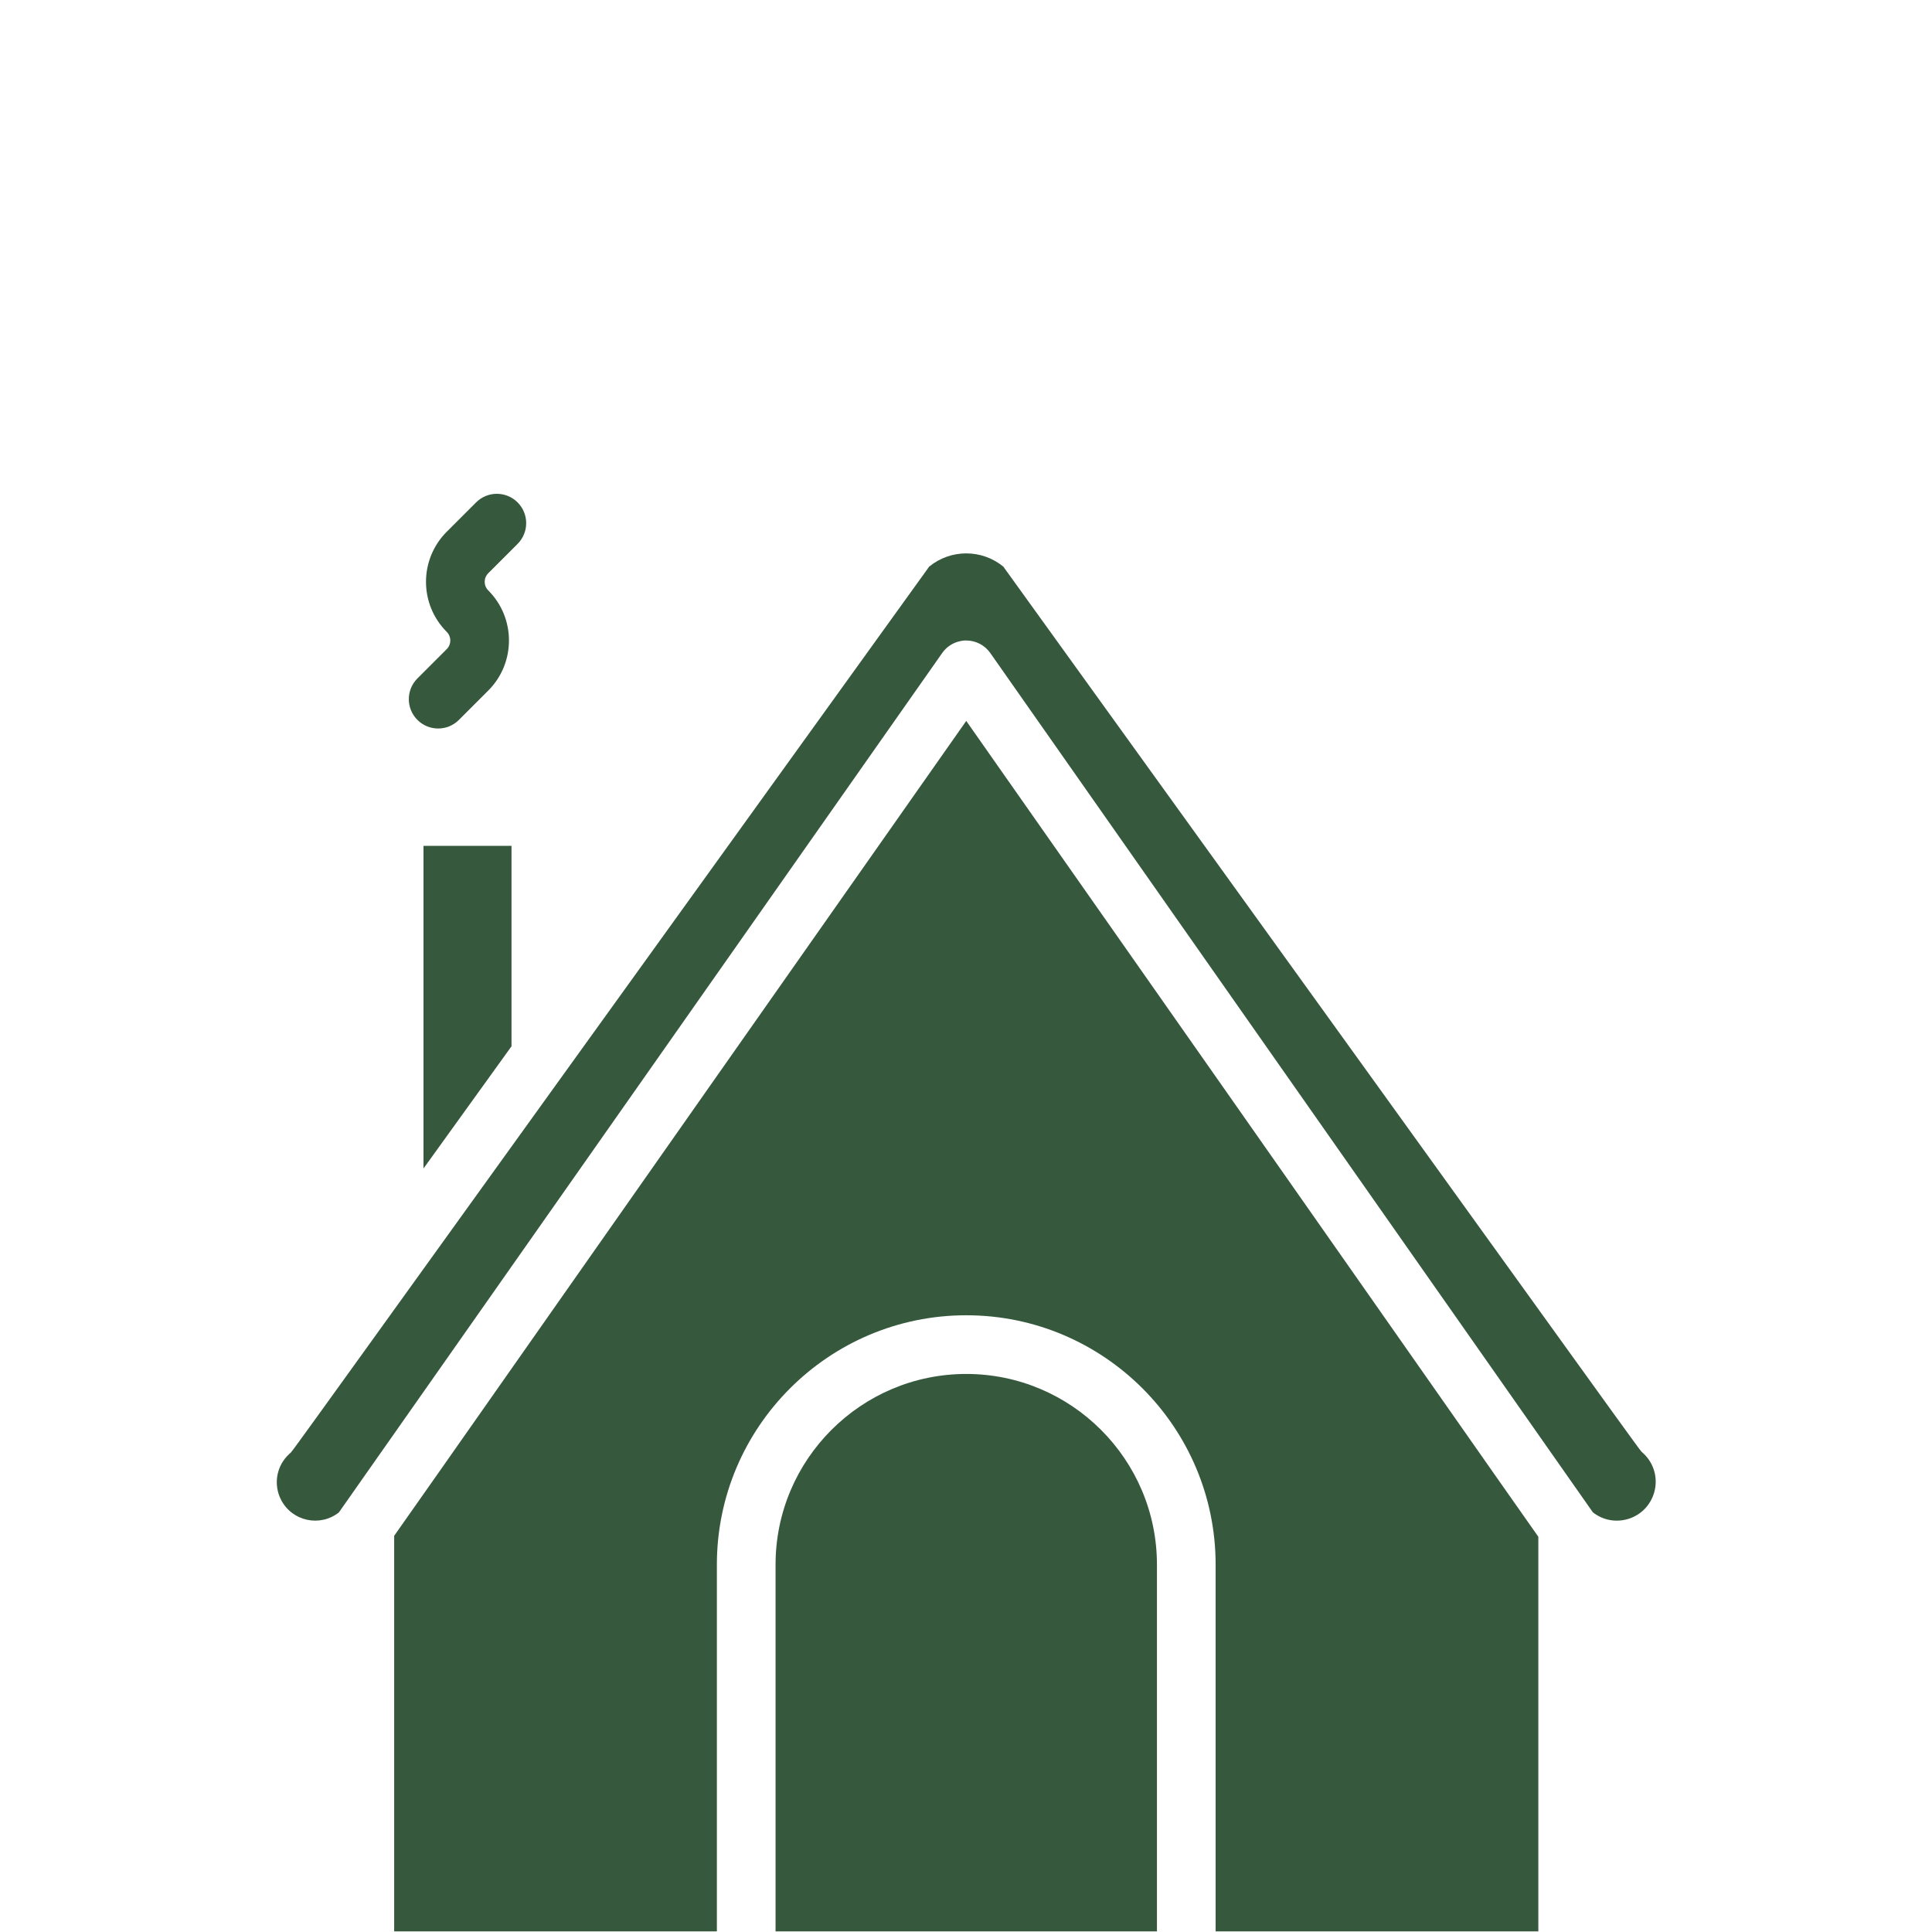
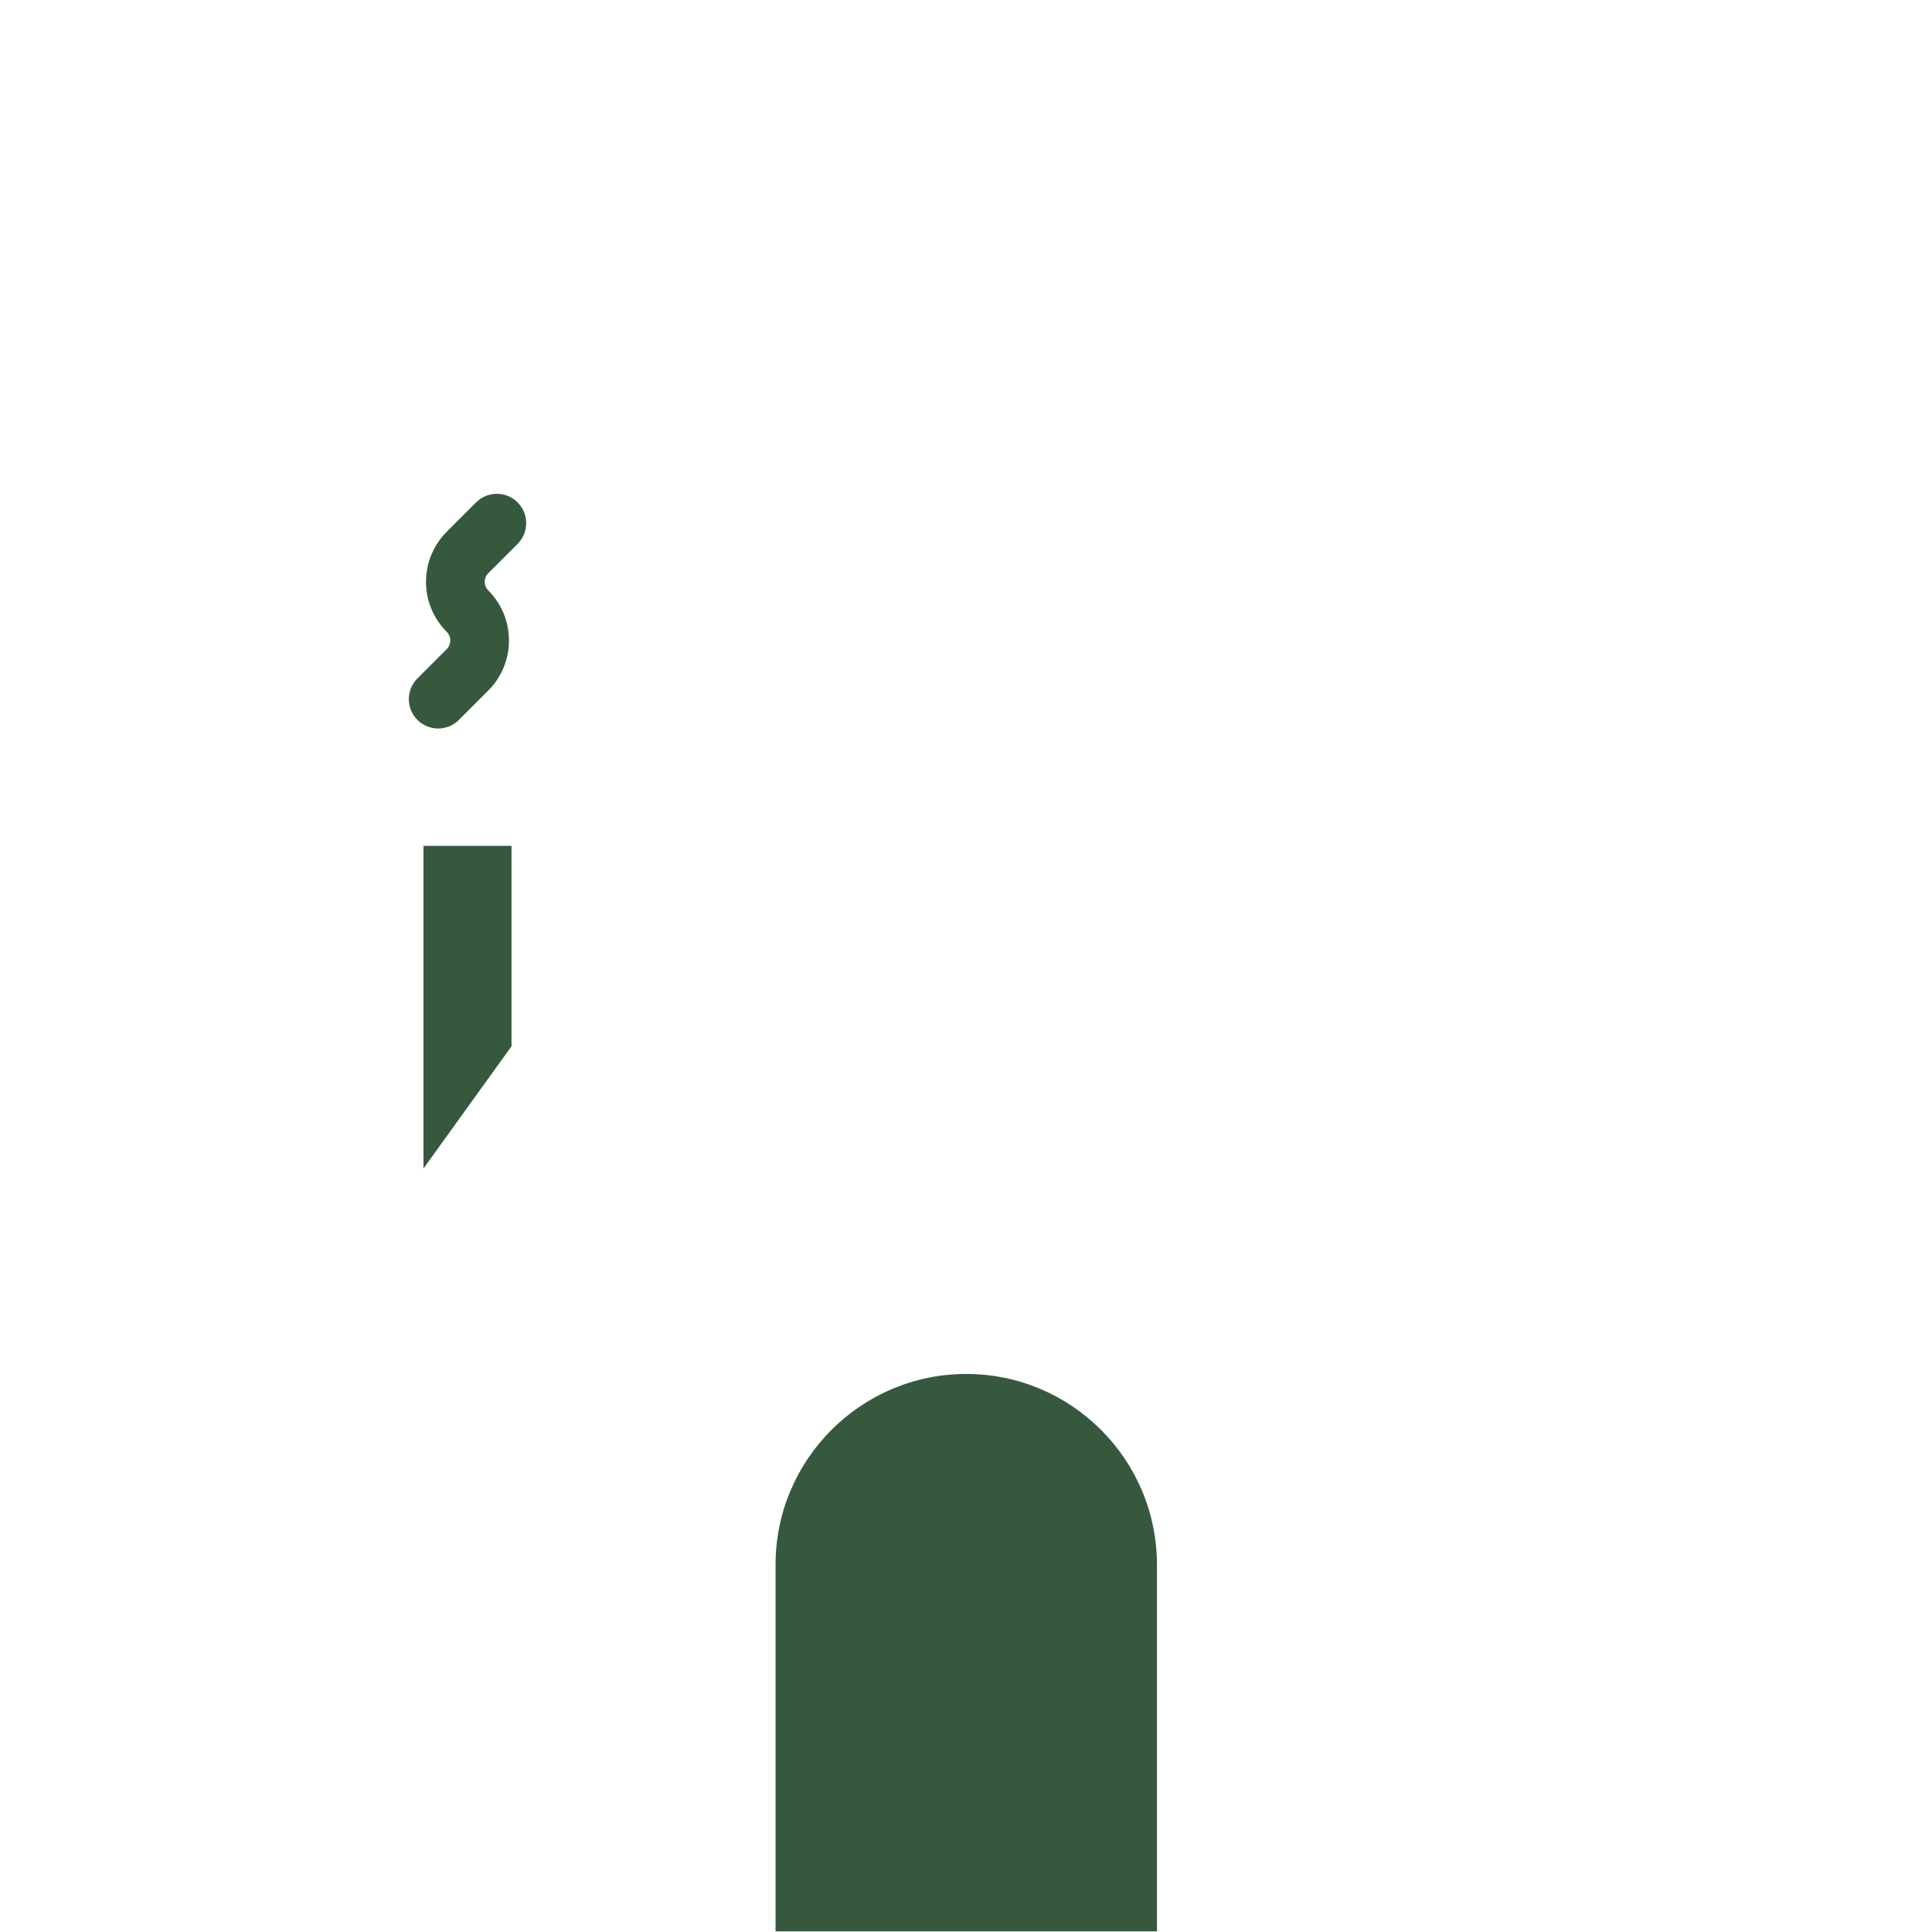
<svg xmlns="http://www.w3.org/2000/svg" width="500" zoomAndPan="magnify" viewBox="0 0 375 375" height="500" preserveAspectRatio="xMidYMid meet" version="1.0">
  <defs>
    <clipPath id="420a1b38f3">
-       <path d="M 76 139 L 299 139 L 299 374.934 L 76 374.934 Z M 76 139 " clip-rule="nonzero" />
-     </clipPath>
+       </clipPath>
    <clipPath id="eee7c500cf">
      <path d="M 150 266 L 225 266 L 225 374.934 L 150 374.934 Z M 150 266 " clip-rule="nonzero" />
    </clipPath>
    <clipPath id="9c0ac6da24">
      <path d="M 79 95.184 L 103 95.184 L 103 142 L 79 142 Z M 79 95.184 " clip-rule="nonzero" />
    </clipPath>
  </defs>
  <g clip-path="url(#420a1b38f3)">
    <path fill="#36593e" d="M 76.508 298.098 L 76.508 374.879 L 139.145 374.879 L 139.145 303.695 C 139.145 277.008 160.859 255.293 187.551 255.293 C 214.238 255.293 235.953 277.008 235.953 303.695 L 235.953 374.879 L 298.59 374.879 L 298.59 298.285 C 292.586 289.797 270.664 258.402 187.547 139.93 C 105.027 257.414 82.742 289.285 76.508 298.098 Z M 76.508 298.098 " fill-opacity="1" fill-rule="nonzero" />
  </g>
  <g clip-path="url(#eee7c500cf)">
    <path fill="#36593e" d="M 187.547 266.684 C 167.141 266.684 150.535 283.285 150.535 303.695 L 150.535 374.879 L 224.562 374.879 L 224.562 303.695 C 224.562 283.285 207.957 266.684 187.547 266.684 Z M 187.547 266.684 " fill-opacity="1" fill-rule="nonzero" />
  </g>
  <path fill="#36593e" d="M 82.199 226.805 C 88.301 218.336 93.988 210.438 99.285 203.082 L 99.285 164.18 L 82.199 164.18 Z M 82.199 226.805 " fill-opacity="1" fill-rule="nonzero" />
-   <path fill="#36593e" d="M 318.867 282 C 317.996 281.215 323.828 289.027 194.738 109.973 C 190.547 106.559 184.551 106.559 180.359 109.973 C 51.16 289.305 57.07 281.379 56.203 282.16 C 53.656 284.441 52.992 288.152 54.586 291.176 C 56.77 295.32 62.148 296.414 65.77 293.57 L 182.887 126.742 C 184.695 124.168 187.609 124.305 187.551 124.32 C 189.406 124.32 191.145 125.227 192.211 126.746 L 309.172 293.539 C 313.133 296.676 319.125 295.082 320.91 290.199 C 321.973 287.289 321.172 284.07 318.867 282 Z M 318.867 282 " fill-opacity="1" fill-rule="nonzero" />
  <g clip-path="url(#9c0ac6da24)">
    <path fill="#36593e" d="M 89.074 139.734 L 94.77 134.039 C 100.129 128.68 100.129 119.957 94.77 114.598 C 93.848 113.676 93.848 112.184 94.77 111.262 L 100.465 105.57 C 102.688 103.344 102.688 99.738 100.465 97.516 C 98.238 95.293 94.633 95.293 92.41 97.516 L 86.715 103.207 C 81.344 108.582 81.344 117.277 86.715 122.652 C 87.637 123.57 87.637 125.066 86.715 125.988 L 81.02 131.684 C 78.797 133.906 78.797 137.512 81.02 139.734 C 83.246 141.957 86.852 141.961 89.074 139.734 Z M 89.074 139.734 " fill-opacity="1" fill-rule="nonzero" />
  </g>
</svg>